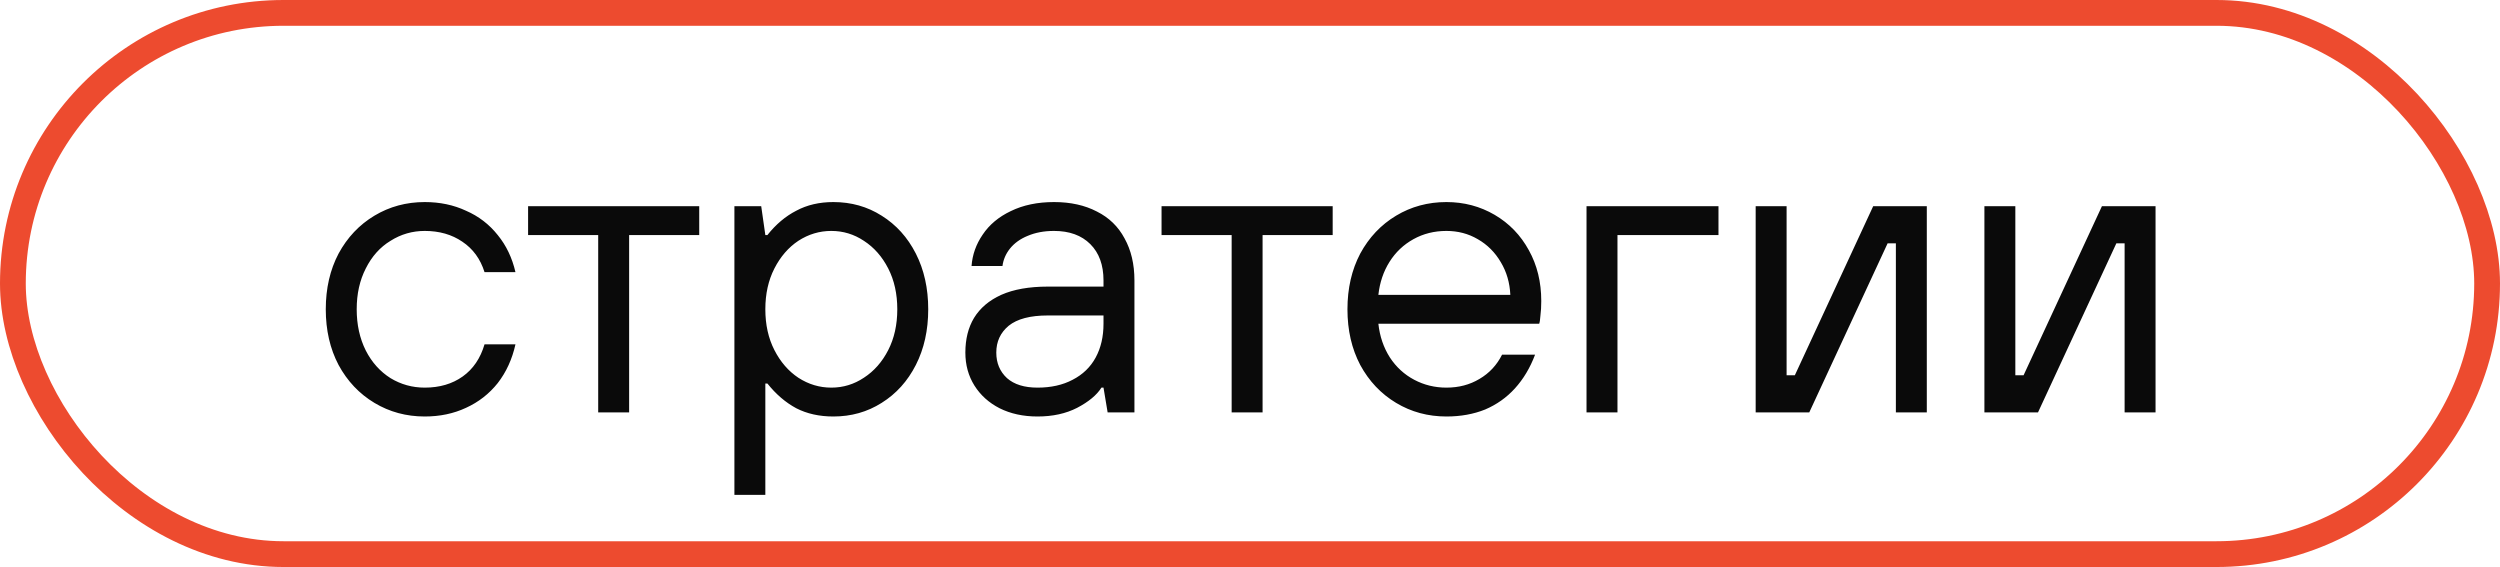
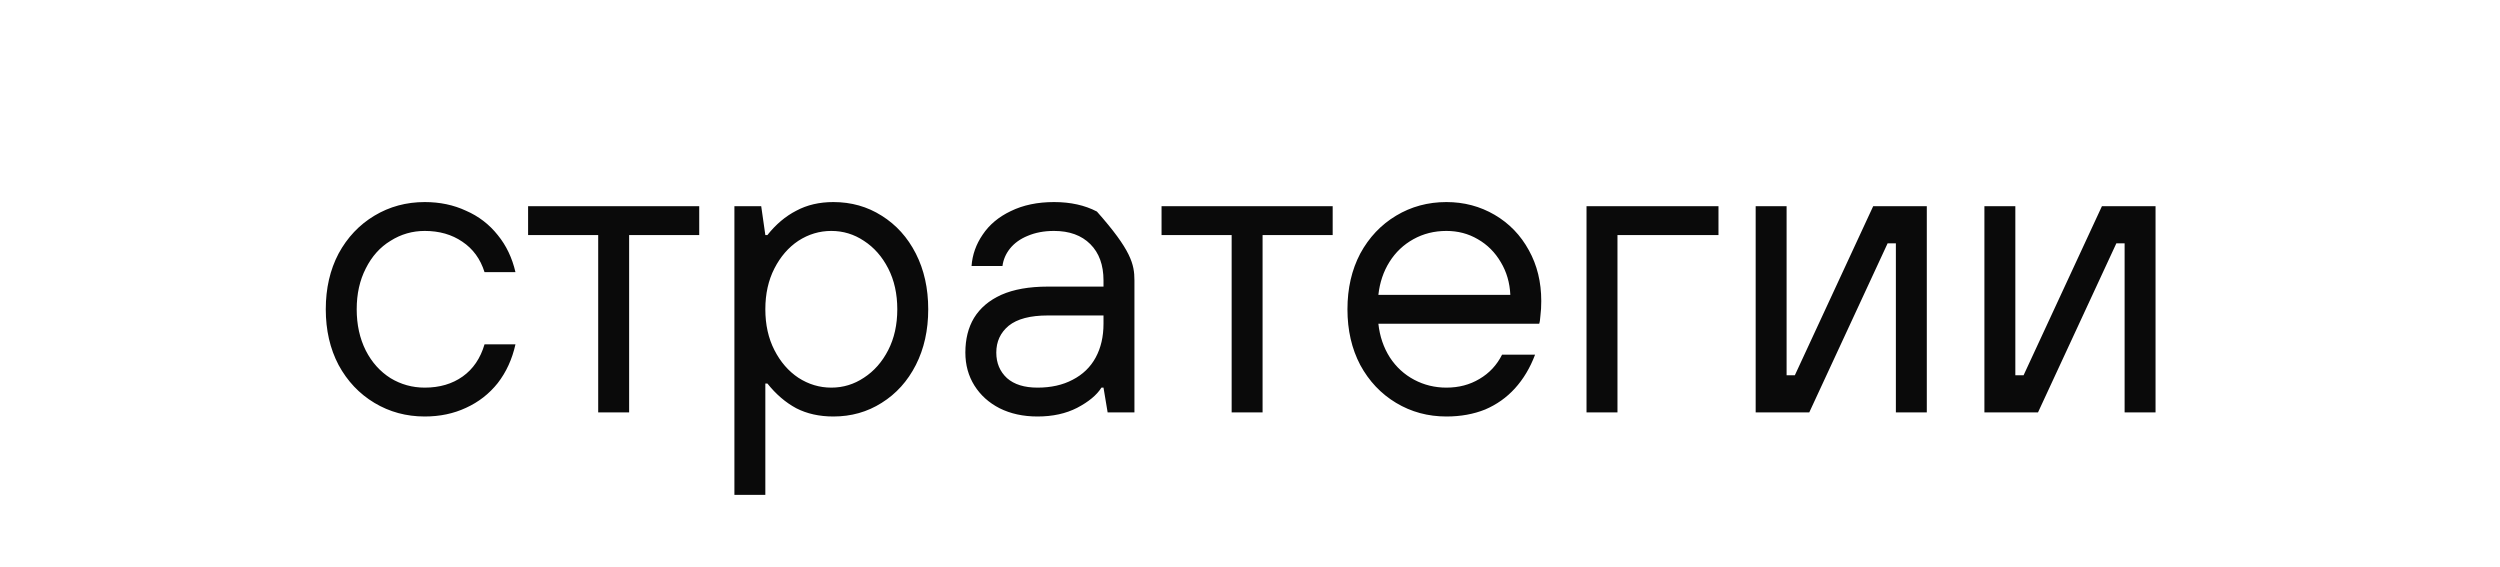
<svg xmlns="http://www.w3.org/2000/svg" width="97" height="22" viewBox="0 0 97 22" fill="none">
-   <rect x="0.5" y="0.5" width="96" height="21" rx="10.5" stroke="#ED4B2F" />
-   <path d="M16.48 16.16C15.765 16.16 15.115 15.984 14.528 15.632C13.941 15.28 13.477 14.789 13.136 14.16C12.805 13.531 12.64 12.811 12.64 12C12.64 11.189 12.805 10.469 13.136 9.84C13.477 9.211 13.941 8.72 14.528 8.368C15.115 8.016 15.765 7.84 16.48 7.84C17.067 7.84 17.6 7.952 18.08 8.176C18.571 8.389 18.981 8.704 19.312 9.12C19.643 9.525 19.872 10.005 20 10.56H18.8C18.64 10.048 18.352 9.653 17.936 9.376C17.531 9.099 17.045 8.96 16.48 8.96C16 8.96 15.557 9.088 15.152 9.344C14.747 9.589 14.427 9.947 14.192 10.416C13.957 10.875 13.84 11.403 13.84 12C13.84 12.597 13.957 13.131 14.192 13.6C14.427 14.059 14.747 14.416 15.152 14.672C15.557 14.917 16 15.04 16.48 15.04C17.056 15.04 17.547 14.896 17.952 14.608C18.357 14.32 18.64 13.904 18.8 13.36H20C19.872 13.936 19.643 14.437 19.312 14.864C18.981 15.28 18.571 15.6 18.08 15.824C17.6 16.048 17.067 16.16 16.48 16.16ZM23.21 16V9.12H20.49V8H27.13V9.12H24.41V16H23.21ZM28.495 19.2V8H29.535L29.695 9.12H29.775C30.106 8.704 30.479 8.389 30.895 8.176C31.311 7.952 31.791 7.84 32.335 7.84C33.028 7.84 33.652 8.016 34.207 8.368C34.772 8.72 35.215 9.211 35.535 9.84C35.855 10.469 36.015 11.189 36.015 12C36.015 12.811 35.855 13.531 35.535 14.16C35.215 14.789 34.772 15.28 34.207 15.632C33.652 15.984 33.028 16.16 32.335 16.16C31.791 16.16 31.311 16.053 30.895 15.84C30.479 15.616 30.106 15.296 29.775 14.88H29.695V19.2H28.495ZM32.255 15.04C32.714 15.04 33.135 14.912 33.519 14.656C33.914 14.4 34.228 14.043 34.463 13.584C34.698 13.125 34.815 12.597 34.815 12C34.815 11.403 34.698 10.875 34.463 10.416C34.228 9.957 33.914 9.6 33.519 9.344C33.135 9.088 32.714 8.96 32.255 8.96C31.796 8.96 31.37 9.088 30.975 9.344C30.591 9.6 30.282 9.957 30.047 10.416C29.812 10.875 29.695 11.403 29.695 12C29.695 12.597 29.812 13.125 30.047 13.584C30.282 14.043 30.591 14.4 30.975 14.656C31.37 14.912 31.796 15.04 32.255 15.04ZM40.256 16.16C39.702 16.16 39.211 16.053 38.784 15.84C38.368 15.627 38.043 15.333 37.808 14.96C37.574 14.587 37.456 14.16 37.456 13.68C37.456 13.157 37.568 12.709 37.792 12.336C38.027 11.952 38.379 11.653 38.848 11.44C39.328 11.227 39.931 11.12 40.656 11.12H42.816V10.88C42.816 10.283 42.646 9.813 42.304 9.472C41.963 9.131 41.494 8.96 40.896 8.96C40.512 8.96 40.171 9.024 39.872 9.152C39.584 9.269 39.355 9.435 39.184 9.648C39.024 9.851 38.928 10.075 38.896 10.32H37.696C37.728 9.883 37.872 9.477 38.128 9.104C38.384 8.72 38.747 8.416 39.216 8.192C39.696 7.957 40.256 7.84 40.896 7.84C41.536 7.84 42.091 7.963 42.56 8.208C43.03 8.443 43.387 8.789 43.632 9.248C43.888 9.707 44.016 10.251 44.016 10.88V16H42.976L42.816 15.04H42.736C42.555 15.328 42.24 15.589 41.792 15.824C41.355 16.048 40.843 16.16 40.256 16.16ZM40.256 15.04C40.779 15.04 41.232 14.939 41.616 14.736C42.011 14.533 42.31 14.245 42.512 13.872C42.715 13.499 42.816 13.061 42.816 12.56V12.24H40.656C39.974 12.24 39.467 12.373 39.136 12.64C38.816 12.907 38.656 13.253 38.656 13.68C38.656 14.085 38.795 14.416 39.072 14.672C39.35 14.917 39.744 15.04 40.256 15.04ZM47.788 16V9.12H45.068V8H51.708V9.12H48.988V16H47.788ZM56.121 16.16C55.406 16.16 54.755 15.984 54.169 15.632C53.582 15.28 53.118 14.789 52.777 14.16C52.446 13.531 52.281 12.811 52.281 12C52.281 11.189 52.446 10.469 52.777 9.84C53.118 9.211 53.582 8.72 54.169 8.368C54.755 8.016 55.406 7.84 56.121 7.84C56.803 7.84 57.427 8.005 57.993 8.336C58.558 8.667 59.001 9.125 59.321 9.712C59.641 10.288 59.801 10.944 59.801 11.68C59.801 11.893 59.79 12.08 59.769 12.24C59.758 12.4 59.742 12.507 59.721 12.56H53.481C53.534 13.051 53.683 13.488 53.929 13.872C54.174 14.245 54.489 14.533 54.873 14.736C55.257 14.939 55.673 15.04 56.121 15.04C56.601 15.04 57.027 14.928 57.401 14.704C57.785 14.48 58.078 14.165 58.281 13.76H59.561C59.369 14.272 59.107 14.709 58.777 15.072C58.457 15.424 58.073 15.696 57.625 15.888C57.177 16.069 56.675 16.16 56.121 16.16ZM58.601 11.44C58.579 10.971 58.457 10.549 58.233 10.176C58.009 9.792 57.71 9.493 57.337 9.28C56.974 9.067 56.569 8.96 56.121 8.96C55.651 8.96 55.225 9.067 54.841 9.28C54.457 9.493 54.147 9.787 53.913 10.16C53.678 10.533 53.534 10.96 53.481 11.44H58.601ZM61.557 16V8H66.677V9.12H62.758V16H61.557ZM68.12 16V8H69.32V14.56H69.64L72.68 8H74.76V16H73.56V9.44H73.24L70.2 16H68.12ZM76.995 16V8H78.195V14.56H78.515L81.555 8H83.635V16H82.435V9.44H82.115L79.075 16H76.995Z" fill="#0A0A0A" />
+   <path d="M16.48 16.16C15.765 16.16 15.115 15.984 14.528 15.632C13.941 15.28 13.477 14.789 13.136 14.16C12.805 13.531 12.64 12.811 12.64 12C12.64 11.189 12.805 10.469 13.136 9.84C13.477 9.211 13.941 8.72 14.528 8.368C15.115 8.016 15.765 7.84 16.48 7.84C17.067 7.84 17.6 7.952 18.08 8.176C18.571 8.389 18.981 8.704 19.312 9.12C19.643 9.525 19.872 10.005 20 10.56H18.8C18.64 10.048 18.352 9.653 17.936 9.376C17.531 9.099 17.045 8.96 16.48 8.96C16 8.96 15.557 9.088 15.152 9.344C14.747 9.589 14.427 9.947 14.192 10.416C13.957 10.875 13.84 11.403 13.84 12C13.84 12.597 13.957 13.131 14.192 13.6C14.427 14.059 14.747 14.416 15.152 14.672C15.557 14.917 16 15.04 16.48 15.04C17.056 15.04 17.547 14.896 17.952 14.608C18.357 14.32 18.64 13.904 18.8 13.36H20C19.872 13.936 19.643 14.437 19.312 14.864C18.981 15.28 18.571 15.6 18.08 15.824C17.6 16.048 17.067 16.16 16.48 16.16ZM23.21 16V9.12H20.49V8H27.13V9.12H24.41V16H23.21ZM28.495 19.2V8H29.535L29.695 9.12H29.775C30.106 8.704 30.479 8.389 30.895 8.176C31.311 7.952 31.791 7.84 32.335 7.84C33.028 7.84 33.652 8.016 34.207 8.368C34.772 8.72 35.215 9.211 35.535 9.84C35.855 10.469 36.015 11.189 36.015 12C36.015 12.811 35.855 13.531 35.535 14.16C35.215 14.789 34.772 15.28 34.207 15.632C33.652 15.984 33.028 16.16 32.335 16.16C31.791 16.16 31.311 16.053 30.895 15.84C30.479 15.616 30.106 15.296 29.775 14.88H29.695V19.2H28.495ZM32.255 15.04C32.714 15.04 33.135 14.912 33.519 14.656C33.914 14.4 34.228 14.043 34.463 13.584C34.698 13.125 34.815 12.597 34.815 12C34.815 11.403 34.698 10.875 34.463 10.416C34.228 9.957 33.914 9.6 33.519 9.344C33.135 9.088 32.714 8.96 32.255 8.96C31.796 8.96 31.37 9.088 30.975 9.344C30.591 9.6 30.282 9.957 30.047 10.416C29.812 10.875 29.695 11.403 29.695 12C29.695 12.597 29.812 13.125 30.047 13.584C30.282 14.043 30.591 14.4 30.975 14.656C31.37 14.912 31.796 15.04 32.255 15.04ZM40.256 16.16C39.702 16.16 39.211 16.053 38.784 15.84C38.368 15.627 38.043 15.333 37.808 14.96C37.574 14.587 37.456 14.16 37.456 13.68C37.456 13.157 37.568 12.709 37.792 12.336C38.027 11.952 38.379 11.653 38.848 11.44C39.328 11.227 39.931 11.12 40.656 11.12H42.816V10.88C42.816 10.283 42.646 9.813 42.304 9.472C41.963 9.131 41.494 8.96 40.896 8.96C40.512 8.96 40.171 9.024 39.872 9.152C39.584 9.269 39.355 9.435 39.184 9.648C39.024 9.851 38.928 10.075 38.896 10.32H37.696C37.728 9.883 37.872 9.477 38.128 9.104C38.384 8.72 38.747 8.416 39.216 8.192C39.696 7.957 40.256 7.84 40.896 7.84C41.536 7.84 42.091 7.963 42.56 8.208C43.888 9.707 44.016 10.251 44.016 10.88V16H42.976L42.816 15.04H42.736C42.555 15.328 42.24 15.589 41.792 15.824C41.355 16.048 40.843 16.16 40.256 16.16ZM40.256 15.04C40.779 15.04 41.232 14.939 41.616 14.736C42.011 14.533 42.31 14.245 42.512 13.872C42.715 13.499 42.816 13.061 42.816 12.56V12.24H40.656C39.974 12.24 39.467 12.373 39.136 12.64C38.816 12.907 38.656 13.253 38.656 13.68C38.656 14.085 38.795 14.416 39.072 14.672C39.35 14.917 39.744 15.04 40.256 15.04ZM47.788 16V9.12H45.068V8H51.708V9.12H48.988V16H47.788ZM56.121 16.16C55.406 16.16 54.755 15.984 54.169 15.632C53.582 15.28 53.118 14.789 52.777 14.16C52.446 13.531 52.281 12.811 52.281 12C52.281 11.189 52.446 10.469 52.777 9.84C53.118 9.211 53.582 8.72 54.169 8.368C54.755 8.016 55.406 7.84 56.121 7.84C56.803 7.84 57.427 8.005 57.993 8.336C58.558 8.667 59.001 9.125 59.321 9.712C59.641 10.288 59.801 10.944 59.801 11.68C59.801 11.893 59.79 12.08 59.769 12.24C59.758 12.4 59.742 12.507 59.721 12.56H53.481C53.534 13.051 53.683 13.488 53.929 13.872C54.174 14.245 54.489 14.533 54.873 14.736C55.257 14.939 55.673 15.04 56.121 15.04C56.601 15.04 57.027 14.928 57.401 14.704C57.785 14.48 58.078 14.165 58.281 13.76H59.561C59.369 14.272 59.107 14.709 58.777 15.072C58.457 15.424 58.073 15.696 57.625 15.888C57.177 16.069 56.675 16.16 56.121 16.16ZM58.601 11.44C58.579 10.971 58.457 10.549 58.233 10.176C58.009 9.792 57.71 9.493 57.337 9.28C56.974 9.067 56.569 8.96 56.121 8.96C55.651 8.96 55.225 9.067 54.841 9.28C54.457 9.493 54.147 9.787 53.913 10.16C53.678 10.533 53.534 10.96 53.481 11.44H58.601ZM61.557 16V8H66.677V9.12H62.758V16H61.557ZM68.12 16V8H69.32V14.56H69.64L72.68 8H74.76V16H73.56V9.44H73.24L70.2 16H68.12ZM76.995 16V8H78.195V14.56H78.515L81.555 8H83.635V16H82.435V9.44H82.115L79.075 16H76.995Z" fill="#0A0A0A" />
</svg>